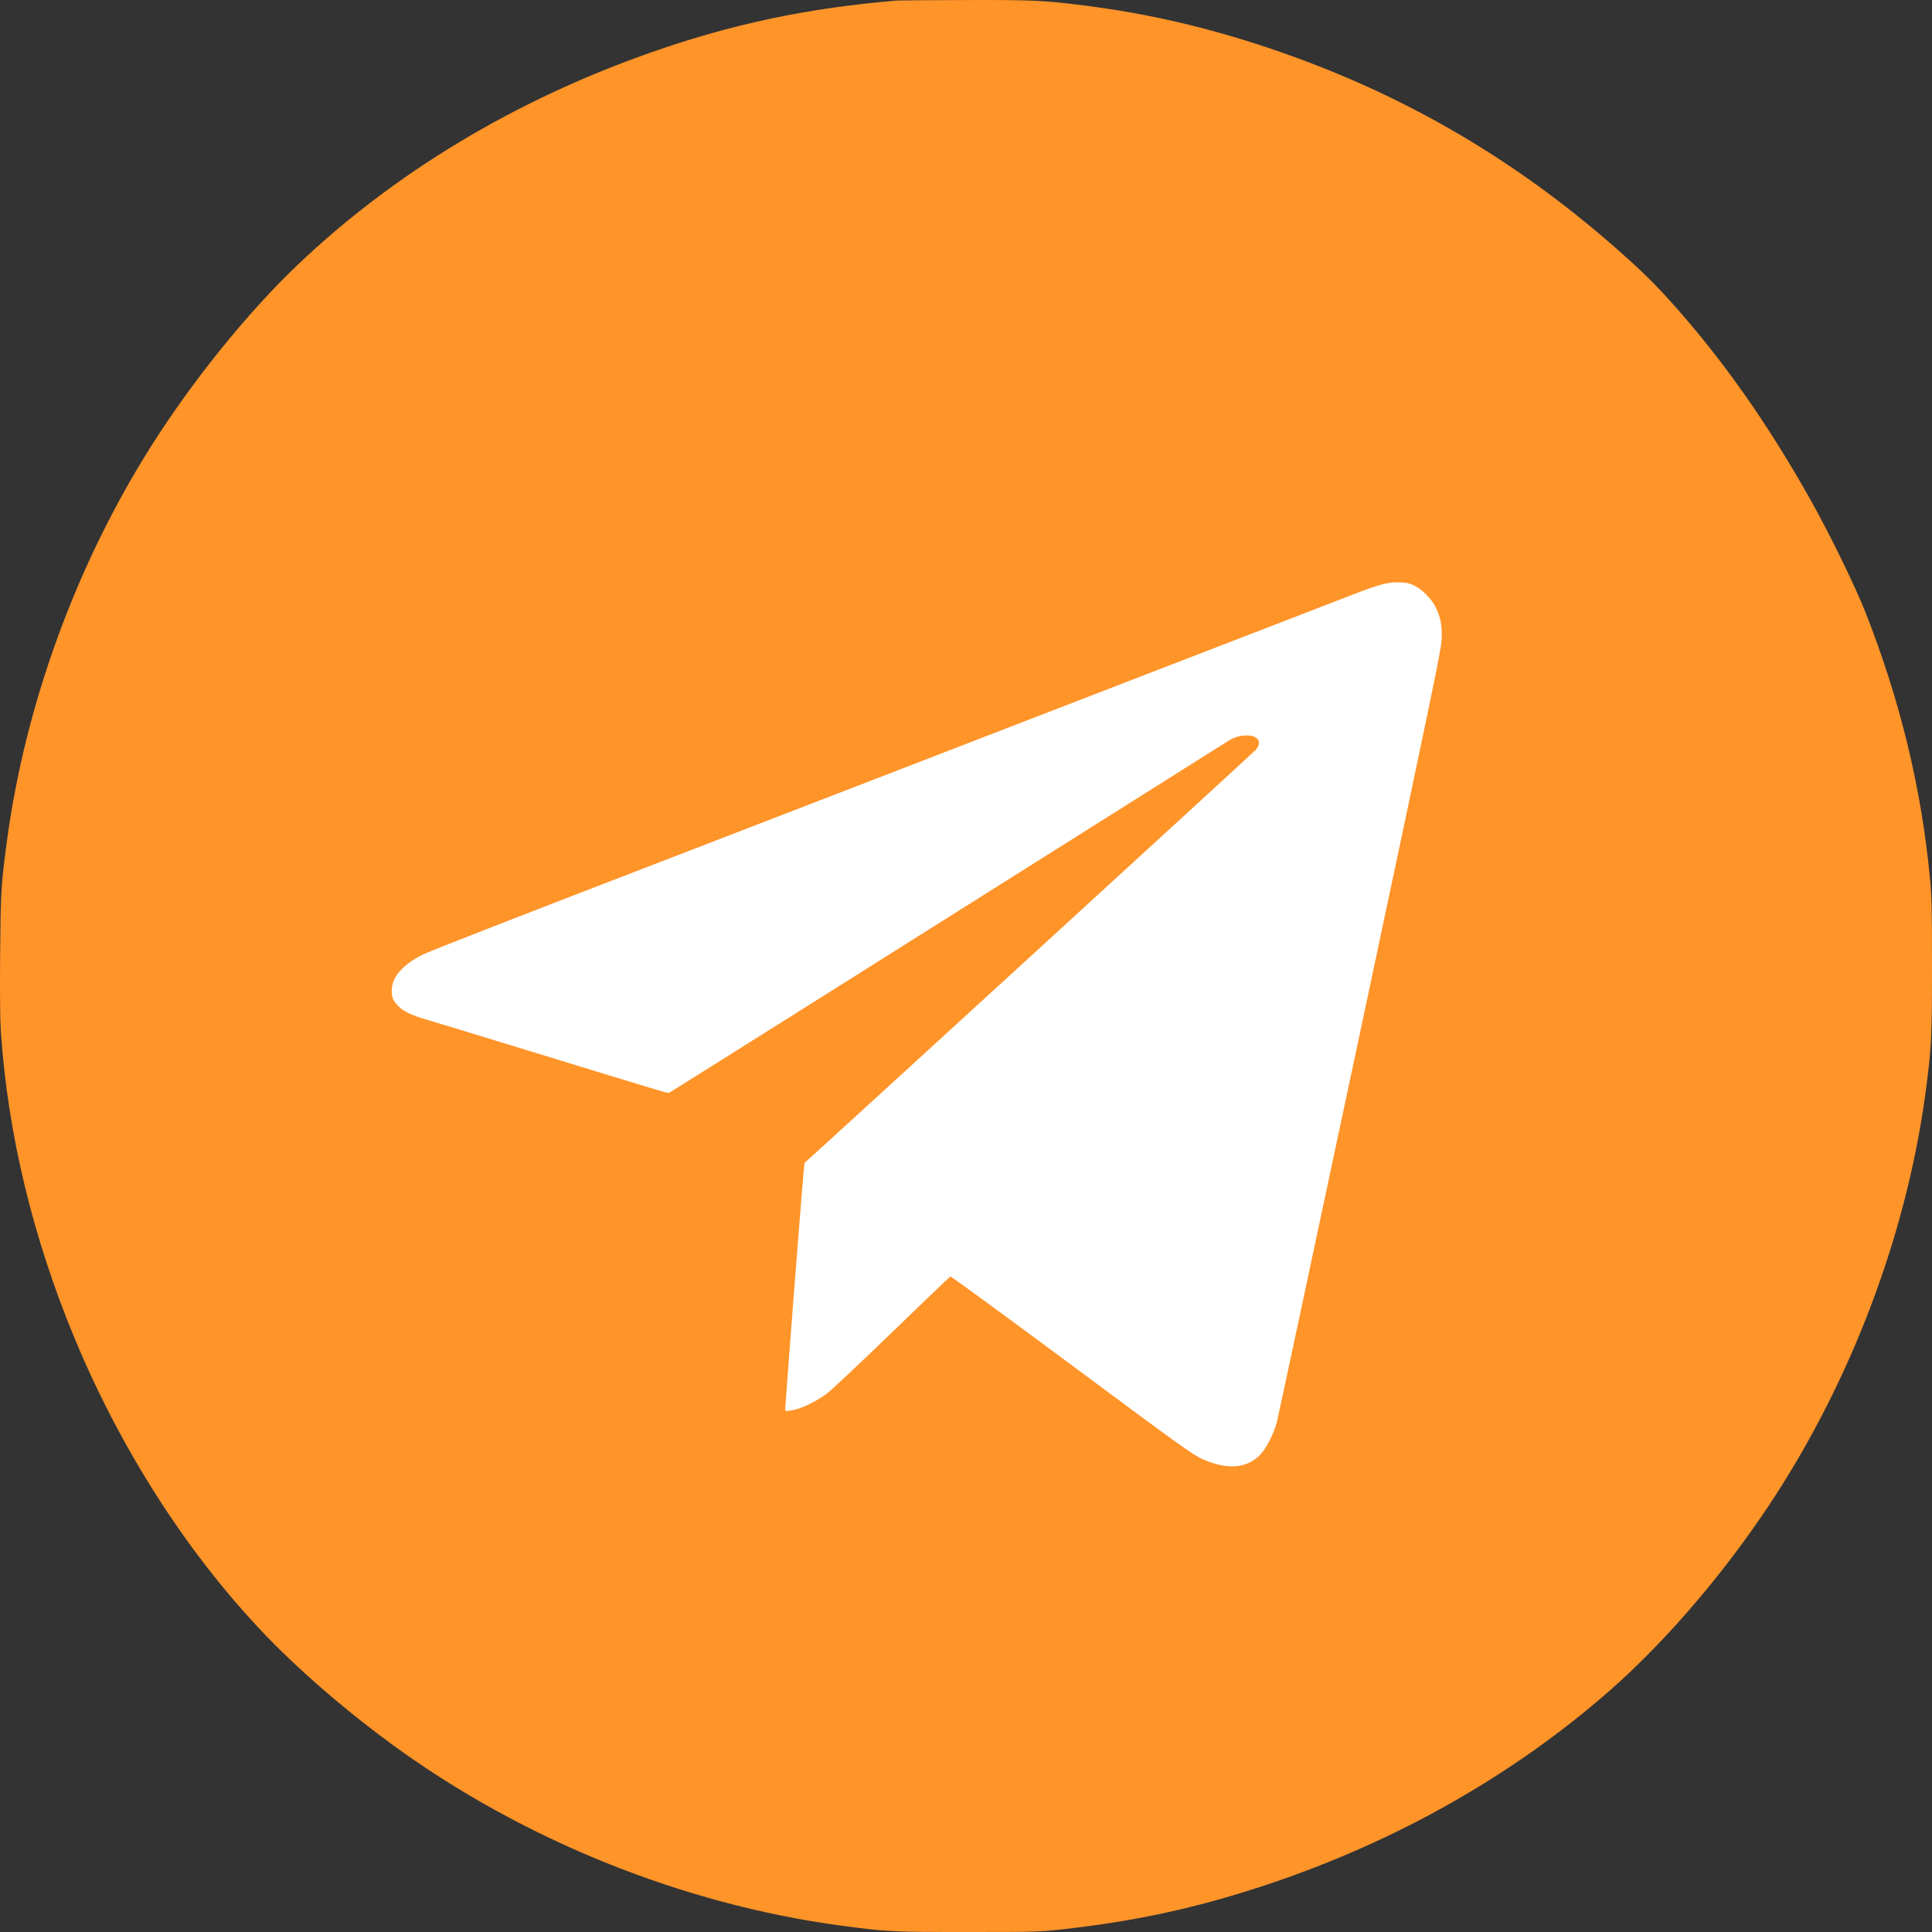
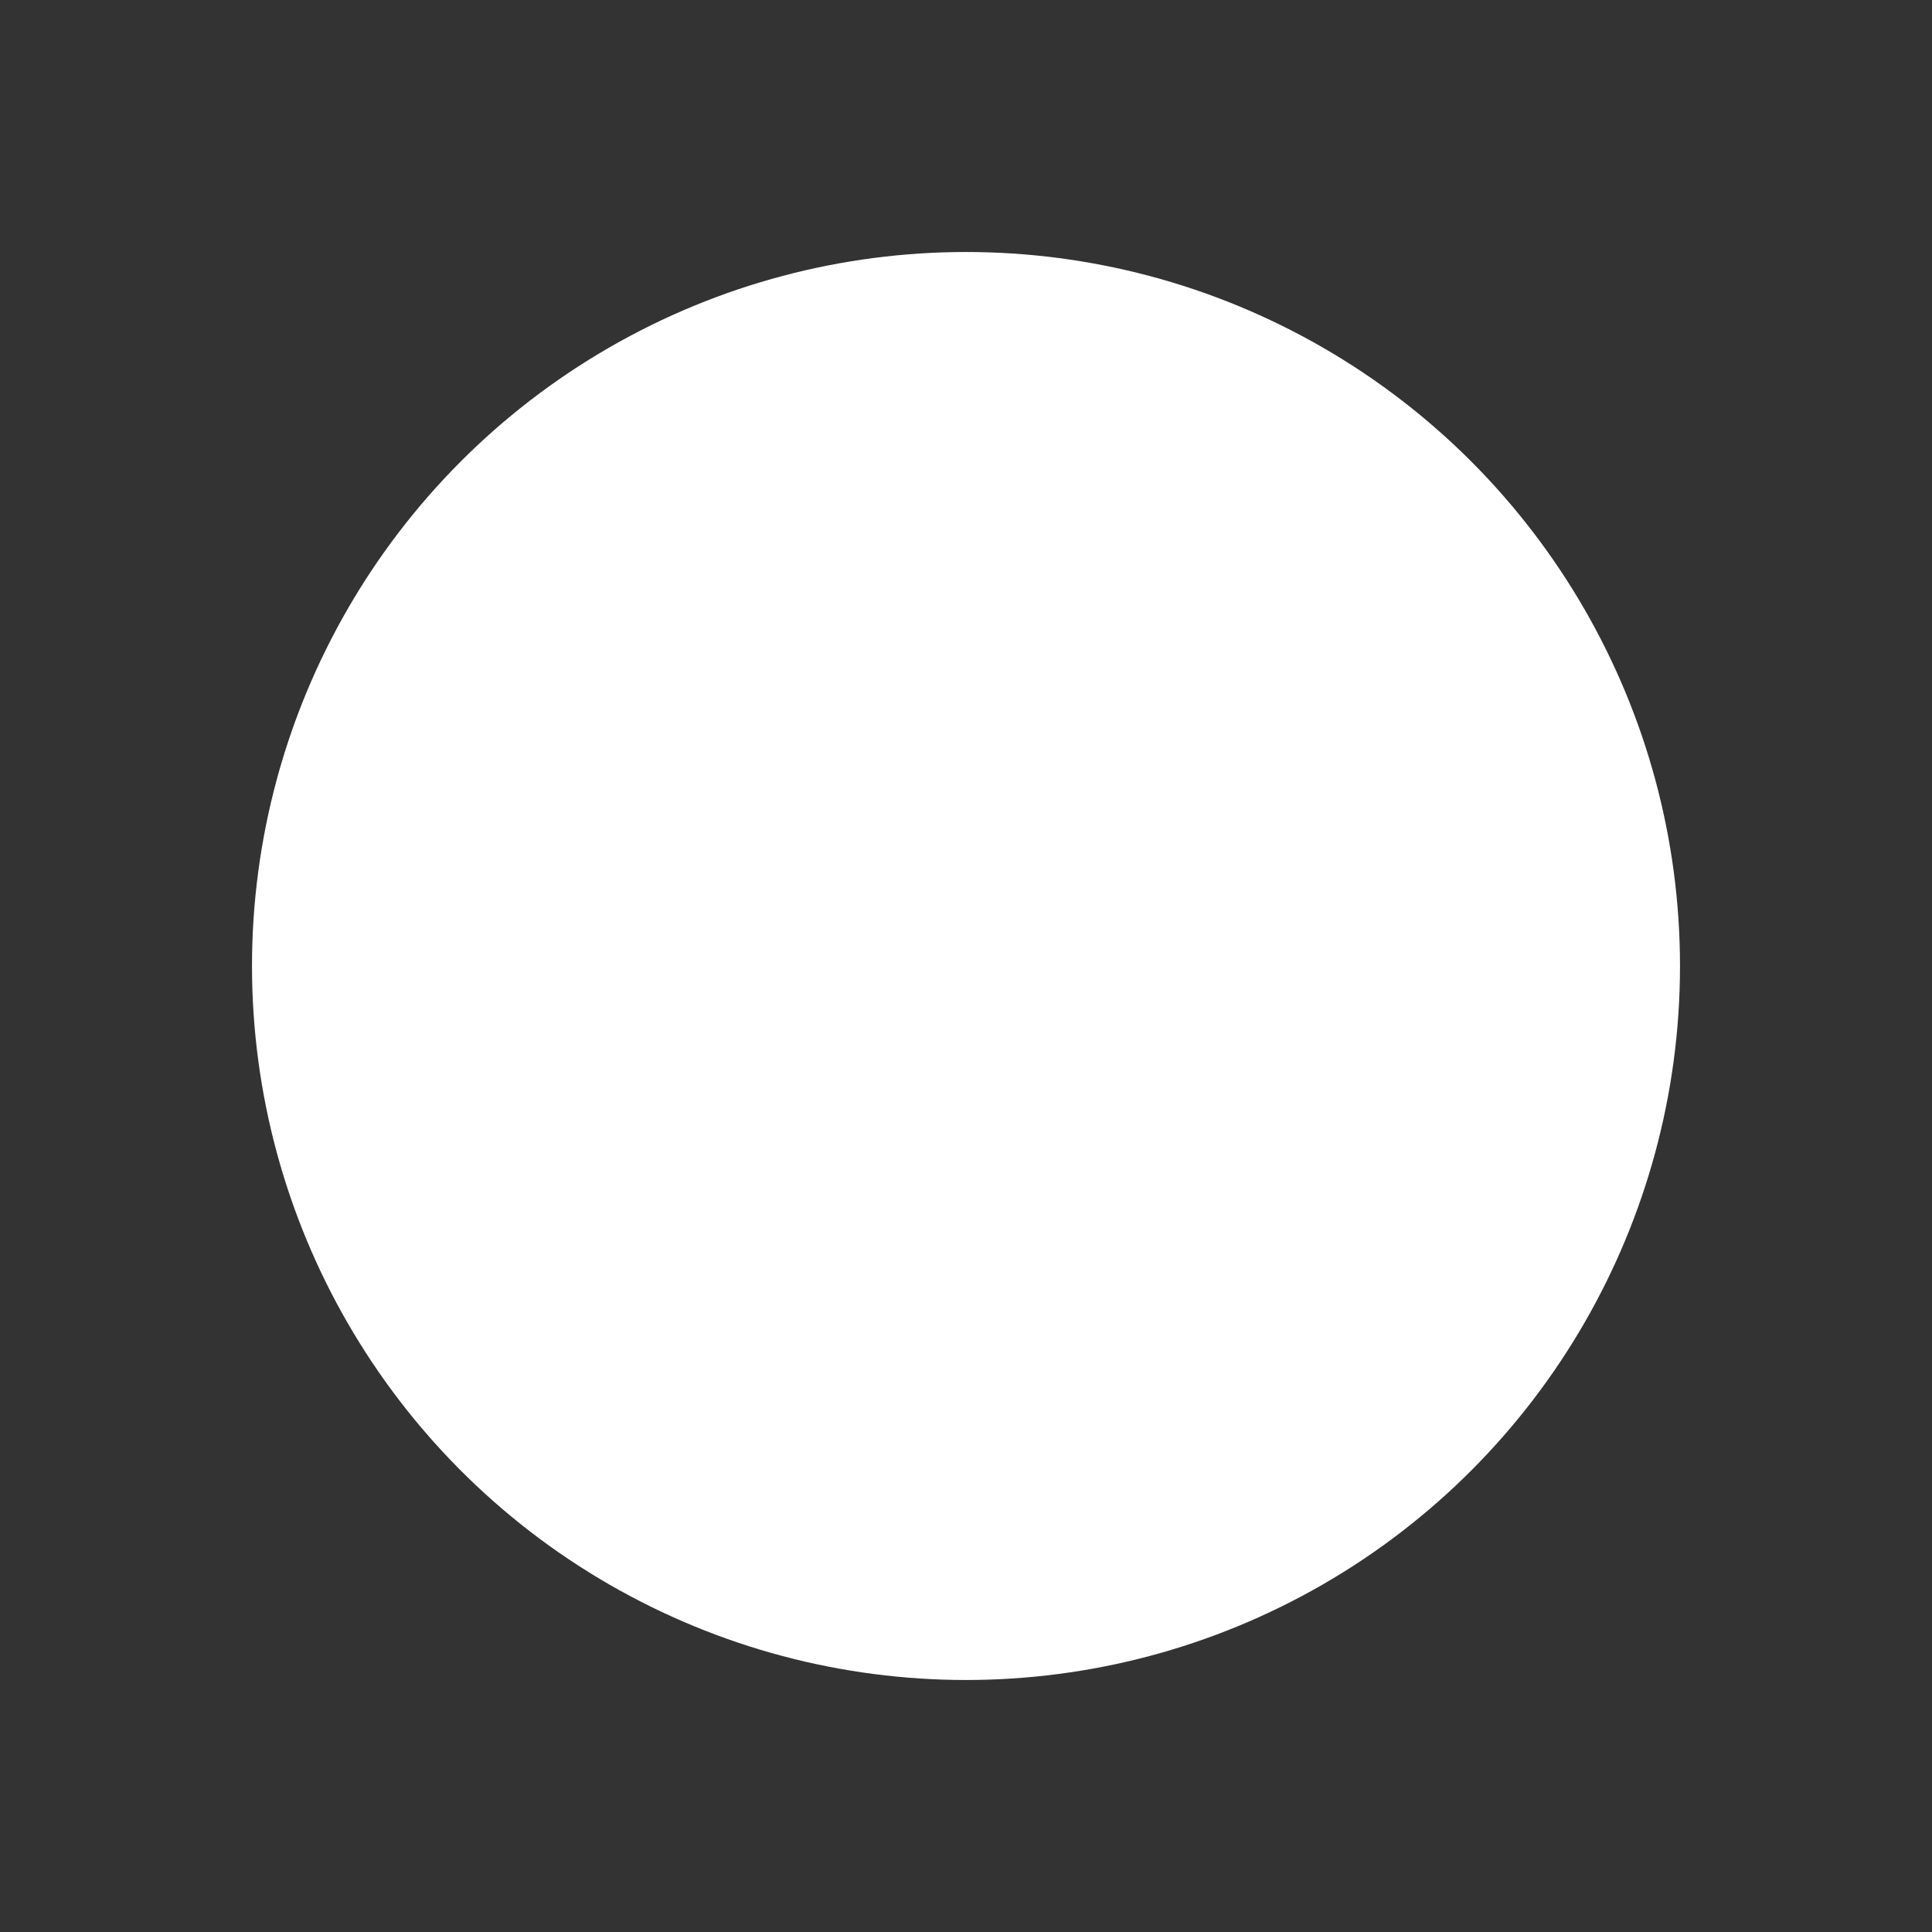
<svg xmlns="http://www.w3.org/2000/svg" width="46" height="46" viewBox="0 0 46 46" fill="none">
  <rect x="0" y="0" width="46" height="46" fill="#333333" stroke="none" />
  <circle cx="23" cy="23" r="17" fill="white" />
-   <path fill-rule="evenodd" clip-rule="evenodd" d="M21.356 0.013C19.221 0.192 17.424 0.572 15.484 1.254C12.254 2.39 9.394 4.11 7.091 6.302C5.901 7.434 4.586 9.062 3.599 10.623C1.811 13.451 0.593 16.795 0.159 20.068C0.025 21.076 0.016 21.237 0.003 22.731C-0.004 23.658 0.001 24.292 0.02 24.56C0.189 27.015 0.782 29.473 1.785 31.885C2.97 34.734 4.71 37.363 6.705 39.319C7.461 40.06 8.416 40.864 9.345 41.542C12.449 43.808 16.258 45.343 20.025 45.848C21.118 45.995 21.226 46 23.035 46C24.62 46 24.744 45.997 25.237 45.943C27.055 45.743 28.532 45.421 30.226 44.852C33.271 43.831 36.05 42.252 38.337 40.243C39.73 39.019 41.189 37.294 42.312 35.544C44.193 32.611 45.454 29.164 45.874 25.804C45.989 24.882 46 24.647 46 22.992C46 21.601 45.994 21.35 45.95 20.896C45.744 18.75 45.244 16.689 44.419 14.586C44.184 13.987 43.587 12.76 43.143 11.964C42.104 10.102 40.999 8.533 39.76 7.16C39.369 6.726 39.032 6.399 38.482 5.915C36.003 3.737 33.302 2.18 30.201 1.141C28.727 0.647 27.34 0.326 25.847 0.135C24.869 0.009 24.588 -0.004 22.966 0.001C22.135 0.003 21.411 0.009 21.356 0.013ZM33.667 13.939C33.852 14.025 34.079 14.252 34.179 14.451C34.301 14.692 34.339 14.893 34.324 15.227C34.312 15.486 34.123 16.397 32.38 24.597C31.318 29.593 30.426 33.765 30.399 33.868C30.322 34.151 30.148 34.489 30.003 34.638C29.68 34.971 29.208 35.002 28.608 34.731C28.4 34.637 28.037 34.376 25.514 32.502C23.942 31.335 22.643 30.386 22.628 30.392C22.613 30.399 21.99 30.995 21.244 31.717C20.498 32.439 19.799 33.097 19.689 33.179C19.433 33.37 19.085 33.539 18.872 33.576C18.782 33.591 18.703 33.599 18.696 33.592C18.682 33.578 19.139 27.702 19.155 27.689C19.292 27.576 29.841 17.92 29.898 17.855C30.054 17.677 29.962 17.515 29.701 17.511C29.527 17.509 29.399 17.546 29.235 17.647C29.163 17.692 27.869 18.506 26.362 19.457C20.906 22.896 15.956 26.01 15.928 26.021C15.899 26.032 15.755 25.989 12.436 24.971C11.335 24.633 10.304 24.32 10.146 24.274C9.792 24.173 9.588 24.073 9.467 23.939C9.352 23.811 9.326 23.746 9.327 23.582C9.328 23.26 9.591 22.962 10.082 22.721C10.255 22.637 12.835 21.631 15.609 20.566C16.065 20.391 19.153 19.199 22.078 18.069C22.858 17.768 24.851 16.998 26.506 16.359C28.162 15.72 30.009 15.007 30.612 14.774C31.214 14.542 31.925 14.267 32.191 14.164C32.854 13.908 33.045 13.857 33.311 13.865C33.48 13.87 33.552 13.886 33.667 13.939Z" fill="#FF9429" />
</svg>